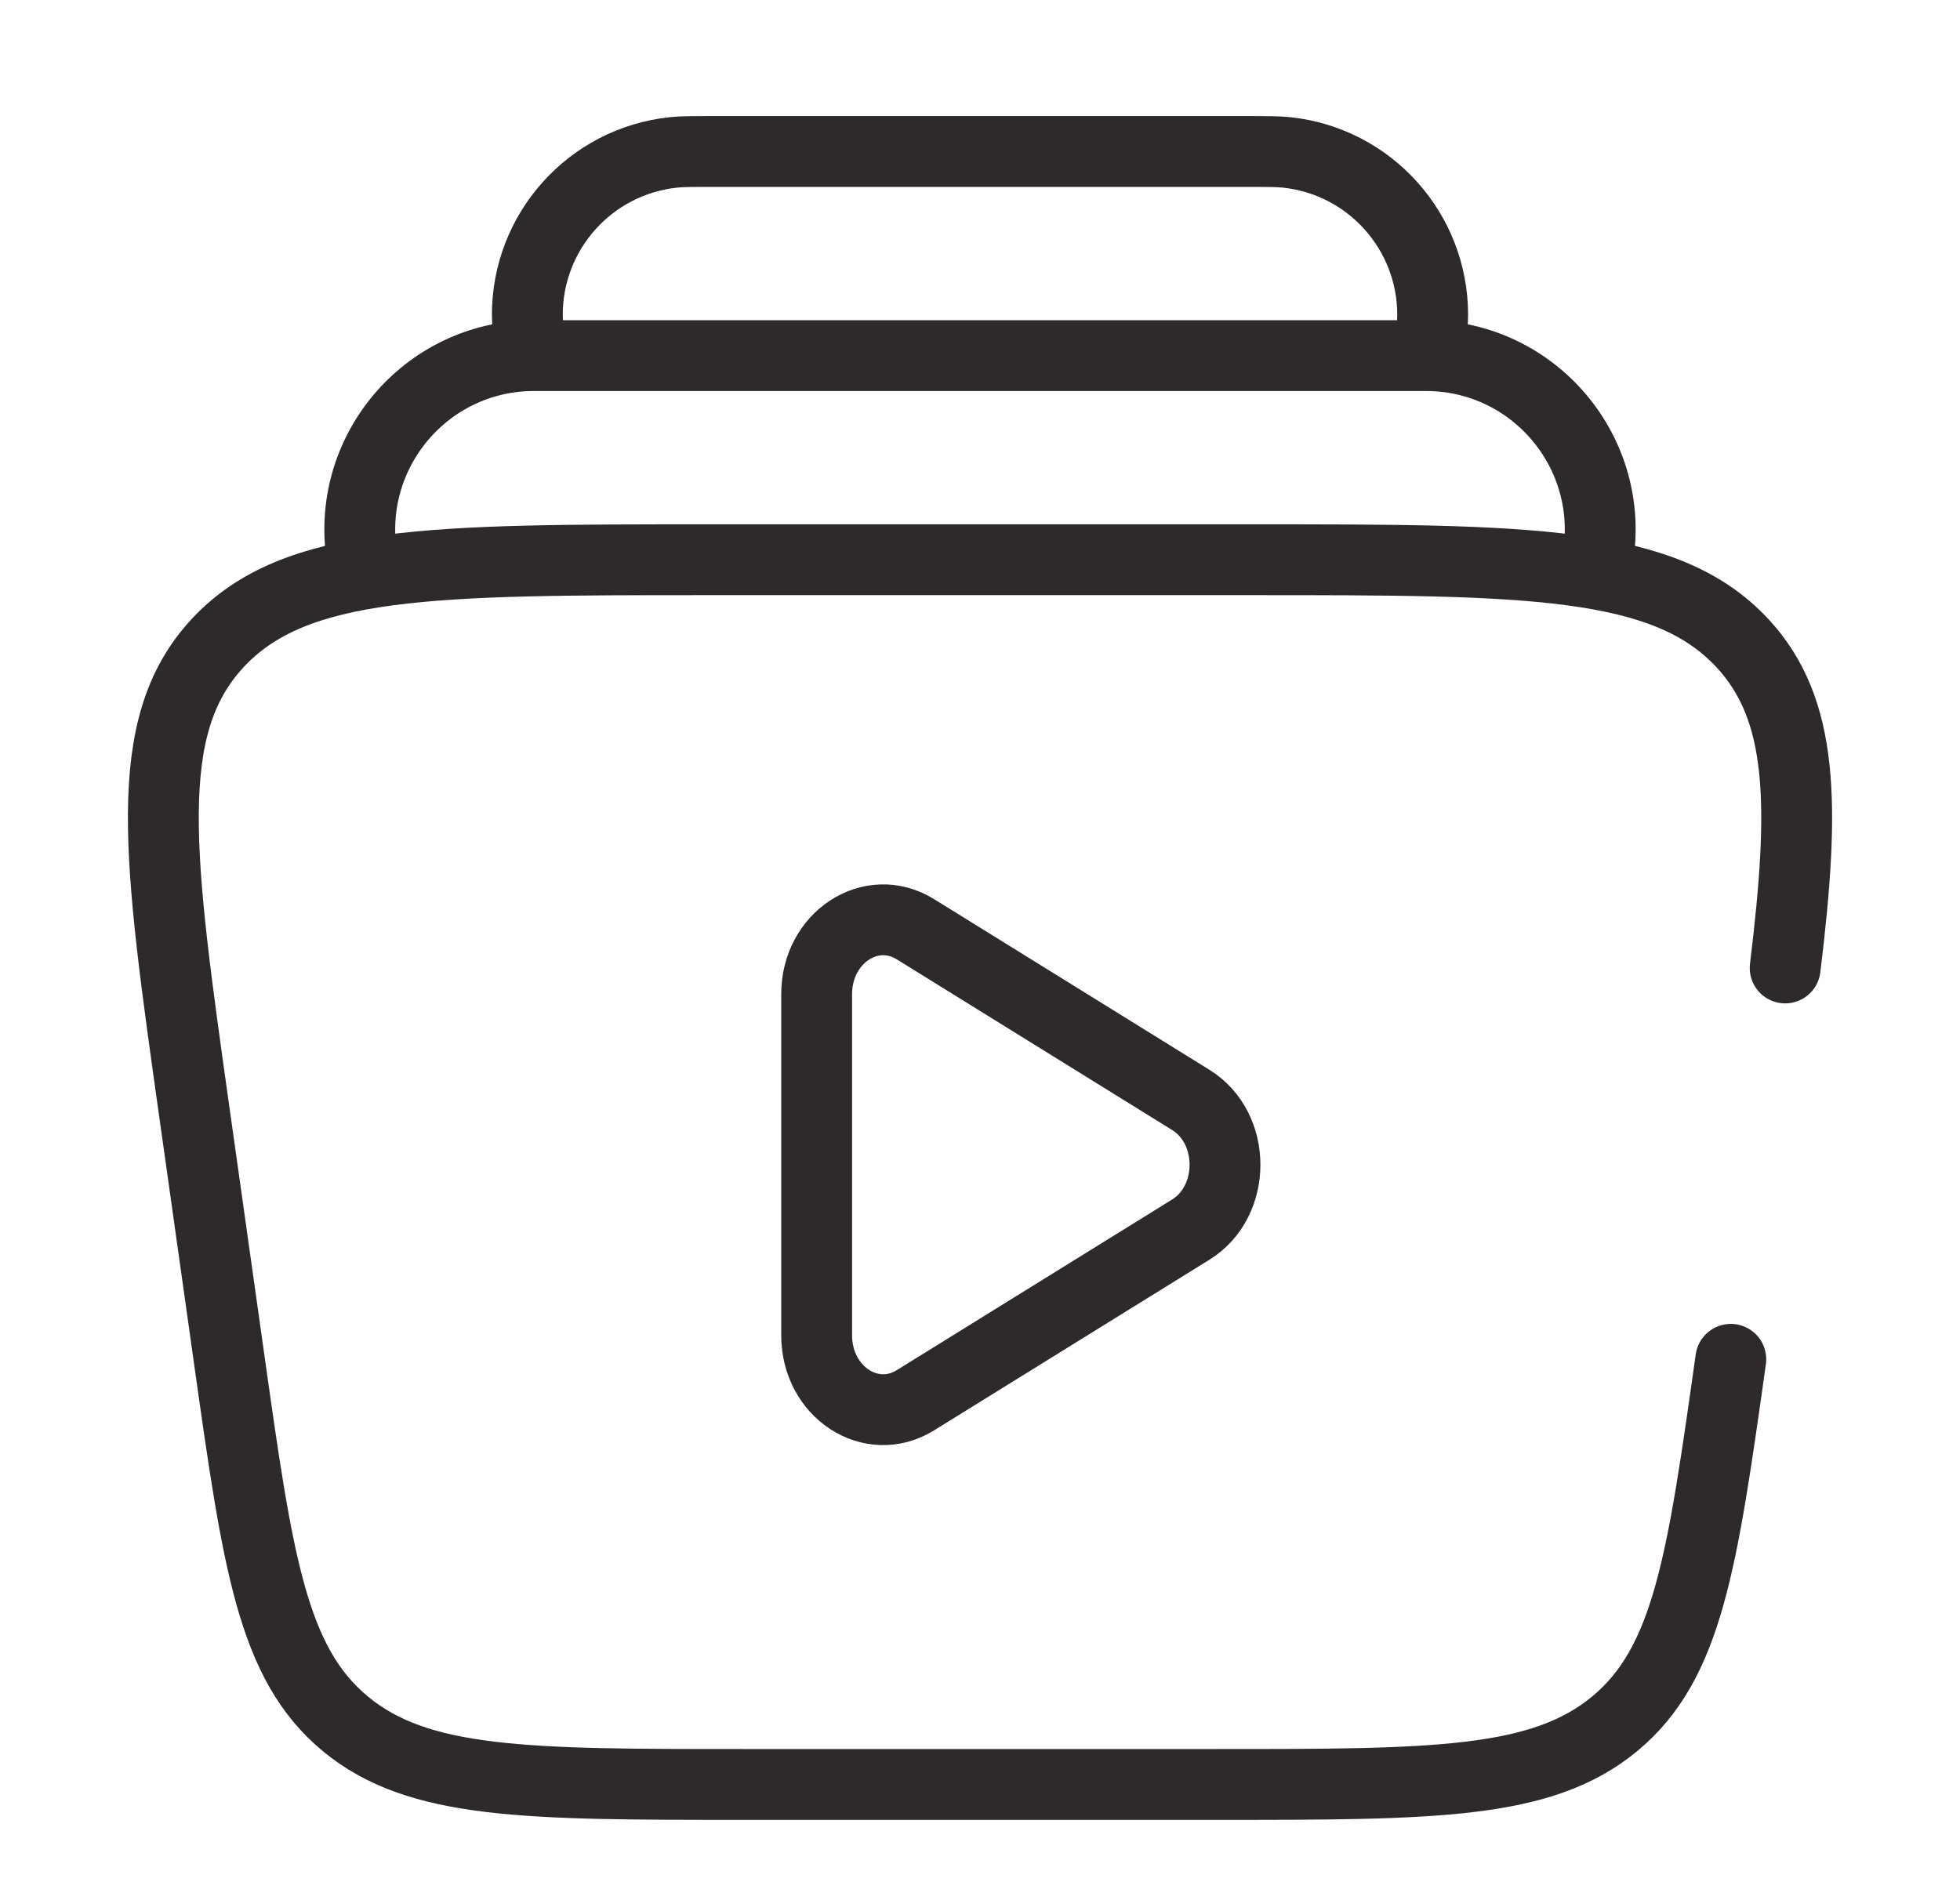
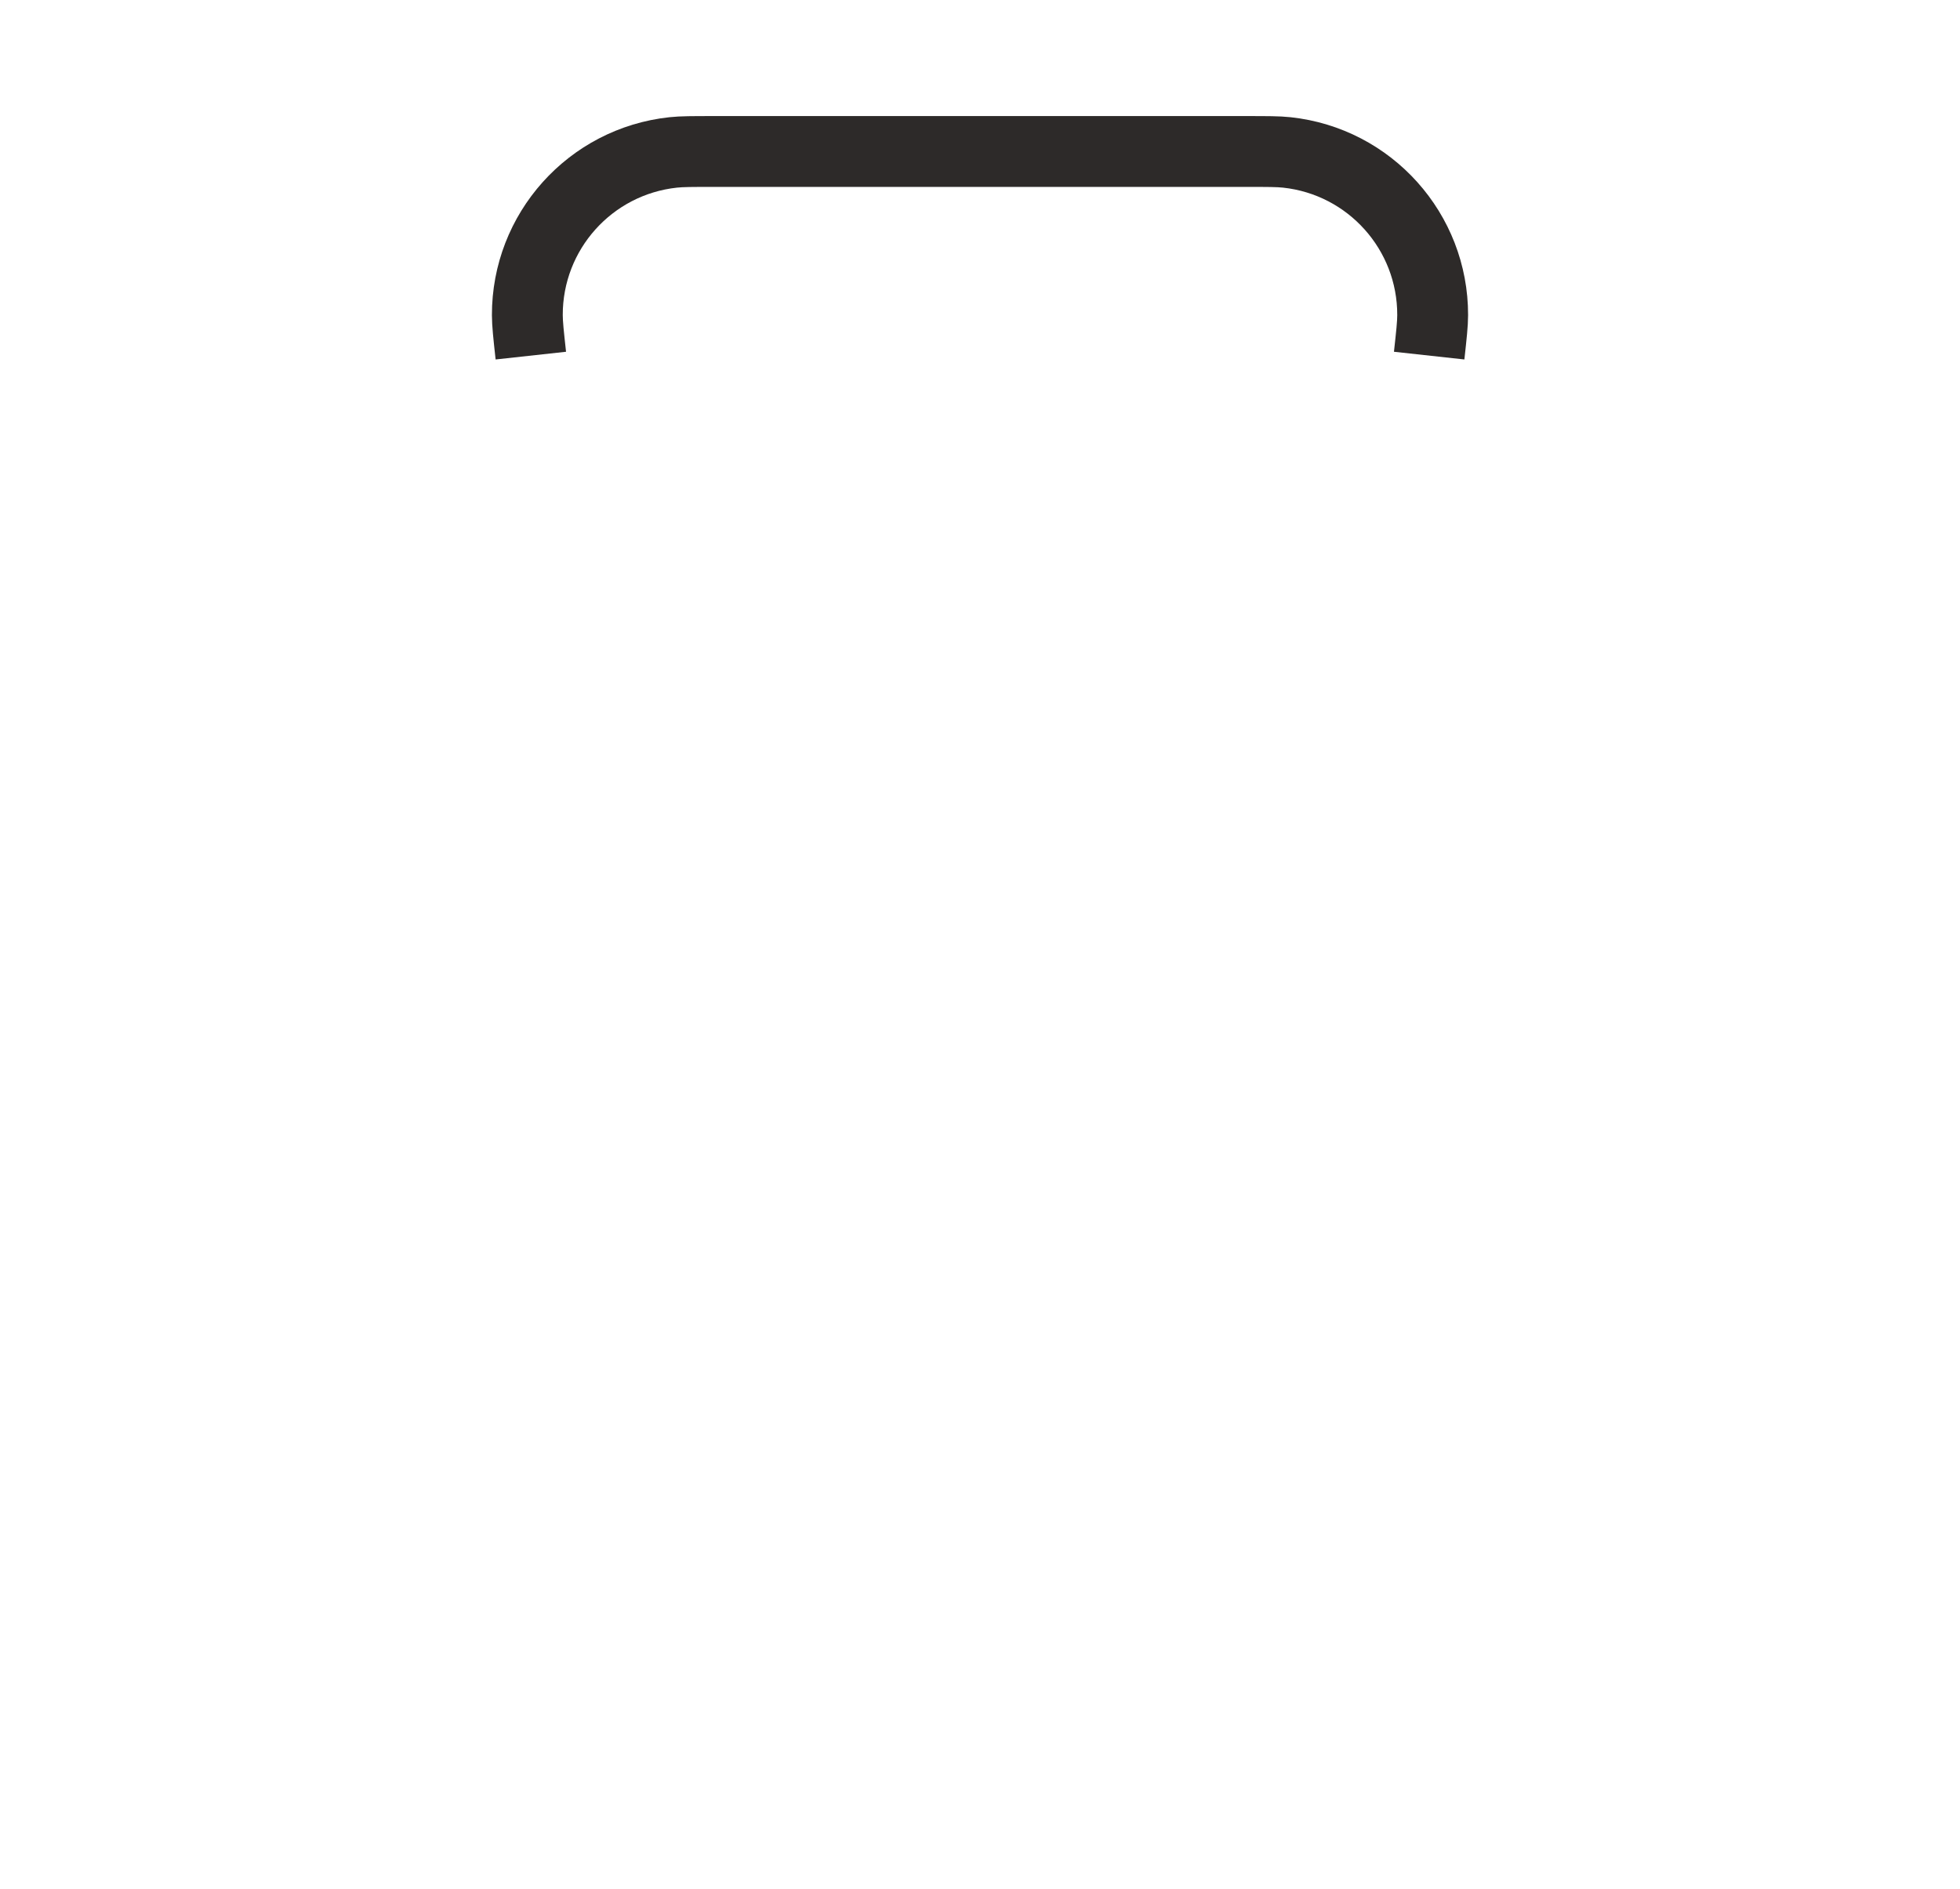
<svg xmlns="http://www.w3.org/2000/svg" width="166" height="160" viewBox="0 0 166 160" fill="none">
  <g id="Live Streaming">
-     <path id="Vector" d="M135.303 47.417C136.885 38.392 129.939 30.125 120.778 30.125H45.221C36.059 30.125 29.115 38.392 30.696 47.417" stroke="#2D2A29" stroke-width="6" />
    <path id="Vector_2" d="M121.042 30.125C121.238 28.333 121.337 27.437 121.338 26.697C121.354 19.617 116.02 13.668 108.981 12.912C108.245 12.833 107.343 12.833 105.541 12.833H60.459C58.657 12.833 57.755 12.833 57.019 12.912C49.98 13.668 44.647 19.617 44.662 26.697C44.664 27.437 44.762 28.333 44.958 30.125" stroke="#2D2A29" stroke-width="6" />
-     <path id="Vector_3" d="M146.589 115.152C144.17 132.311 142.961 140.891 136.755 146.029C130.549 151.167 121.396 151.167 103.091 151.167H62.91C44.605 151.167 35.452 151.167 29.247 146.029C23.041 140.891 21.831 132.311 19.412 115.152L16.487 94.402C13.402 72.52 11.859 61.58 18.415 54.498C24.971 47.417 36.642 47.417 59.985 47.417H106.017C129.359 47.417 141.03 47.417 147.586 54.498C152.766 60.093 152.89 68.096 151.193 82" stroke="#2D2A29" stroke-width="6" stroke-linecap="round" />
-     <path id="Vector_4" d="M100.853 93.177C104.715 95.571 104.715 101.769 100.853 104.164L77.532 118.62C73.779 120.947 69.166 117.919 69.166 113.127V84.213C69.166 79.422 73.779 76.393 77.532 78.72L100.853 93.177Z" stroke="#2D2A29" stroke-width="6" />
  </g>
</svg>